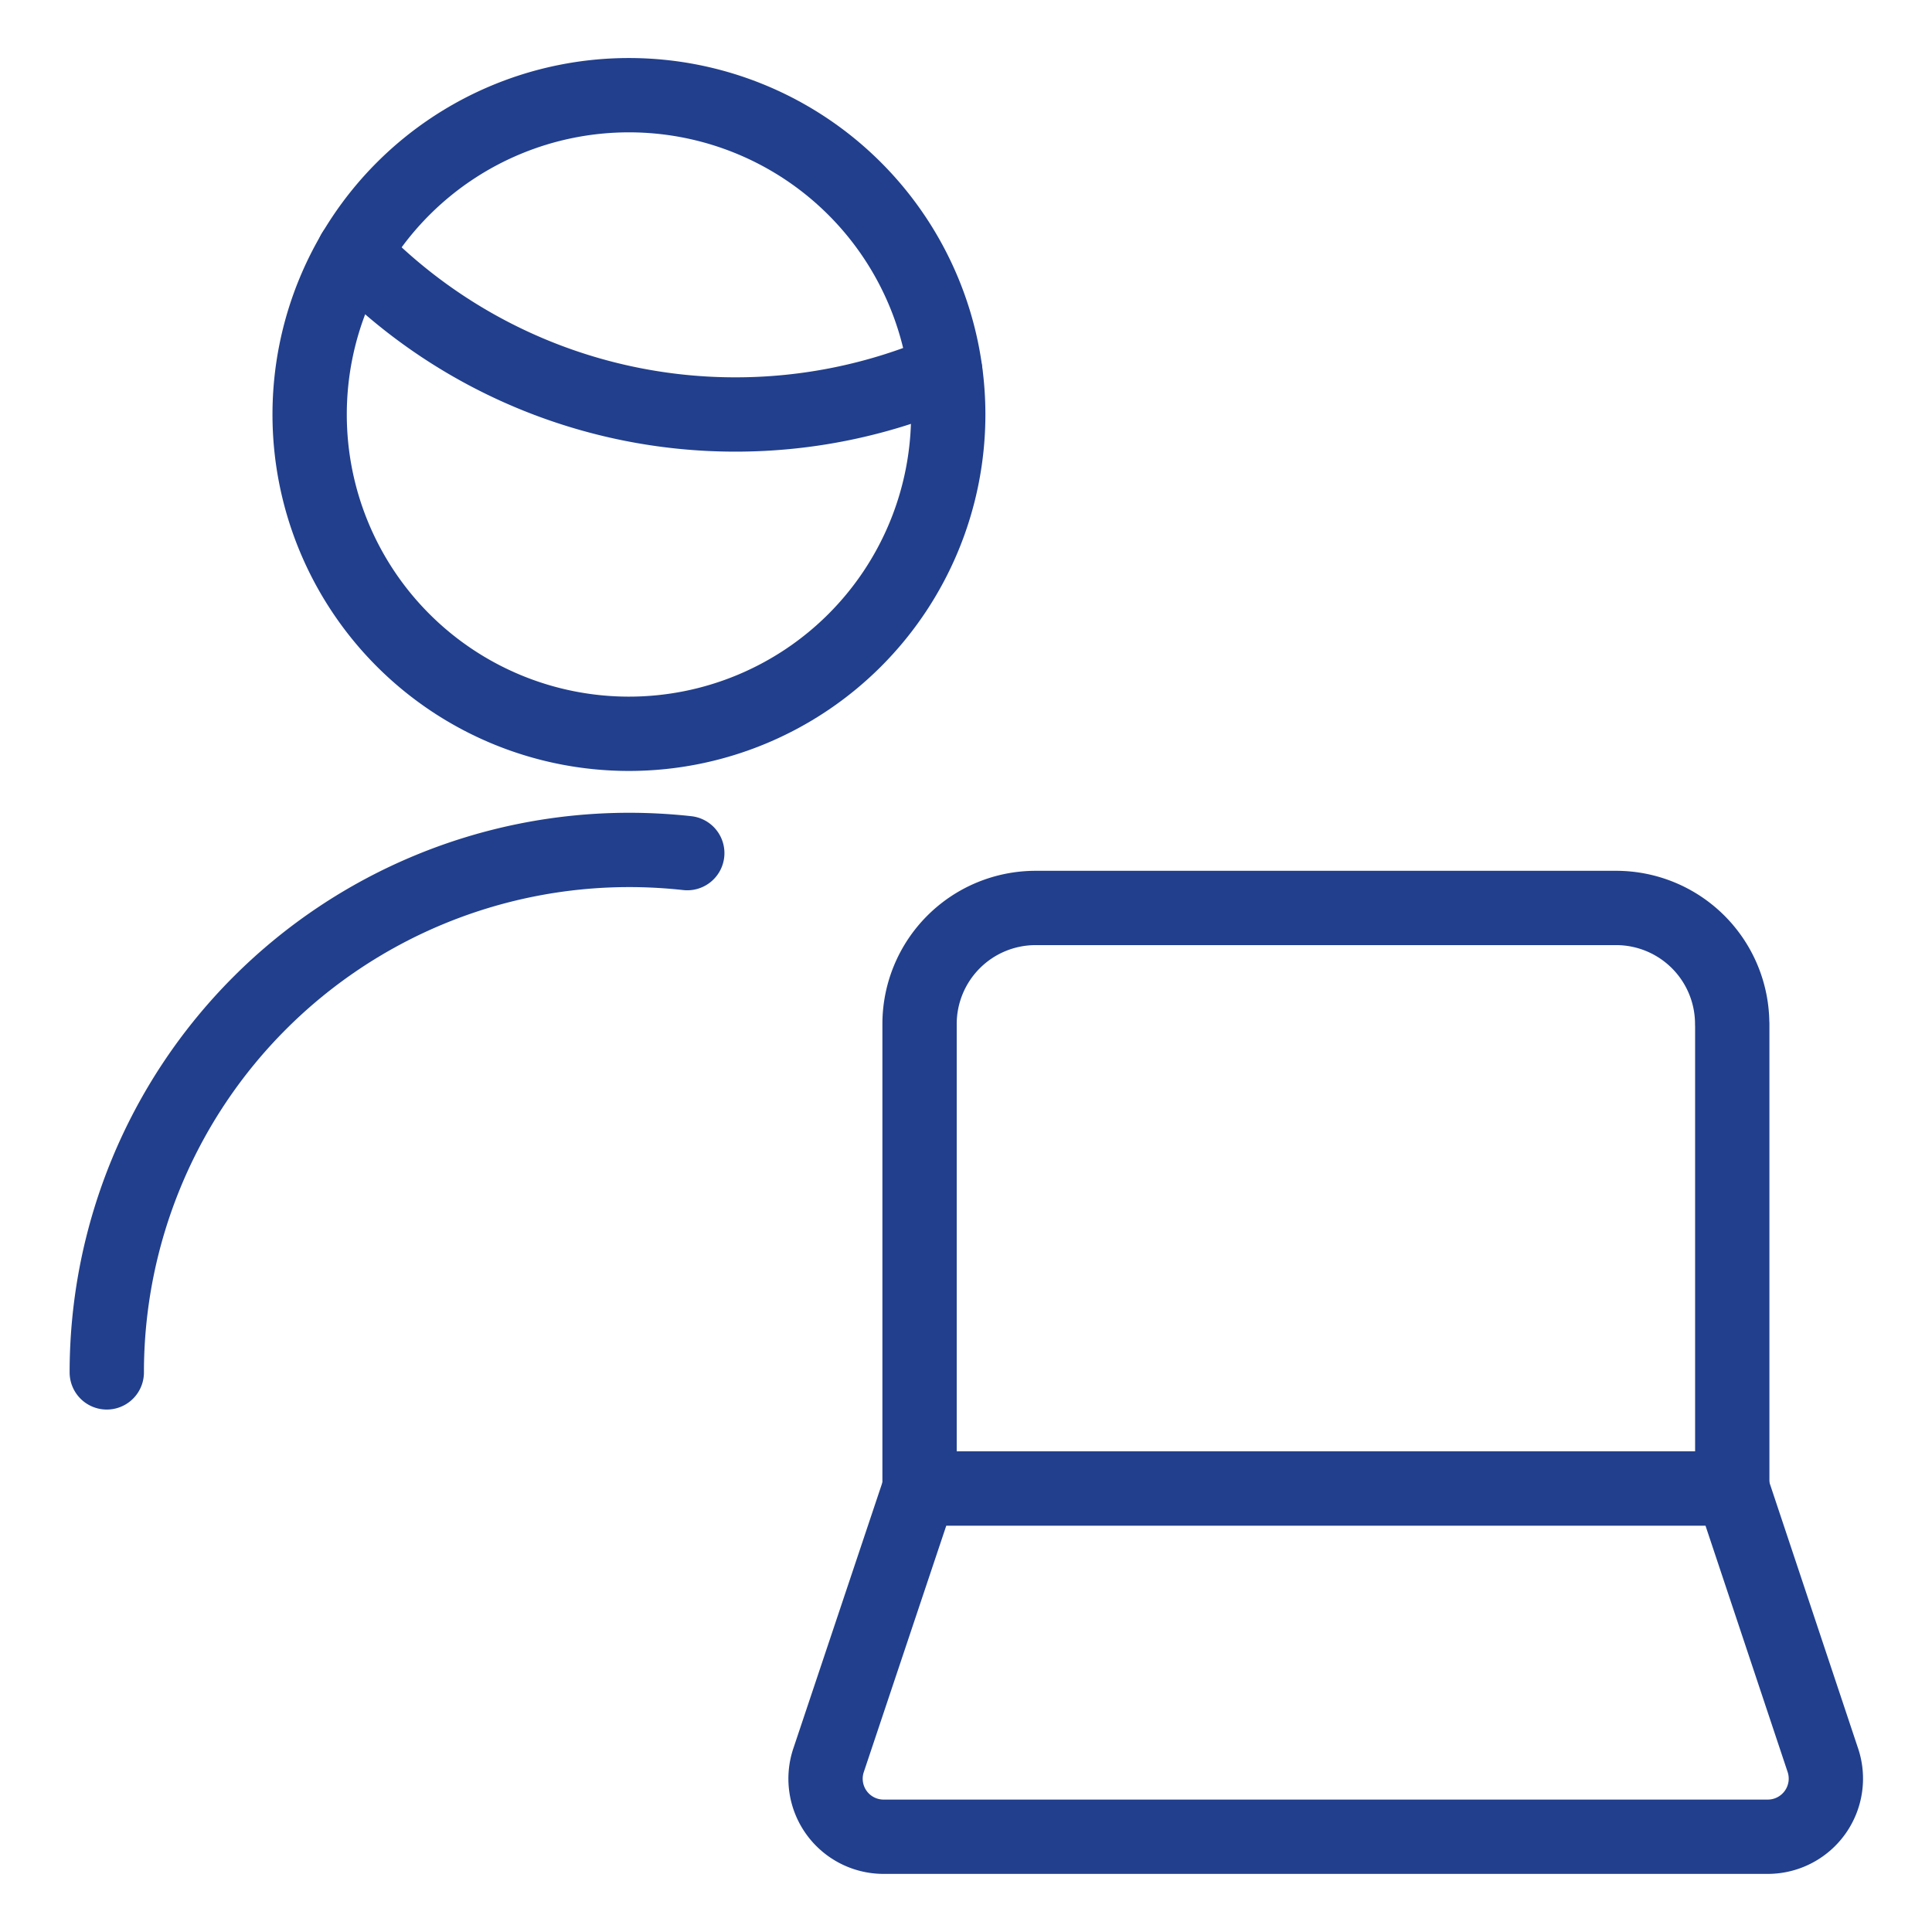
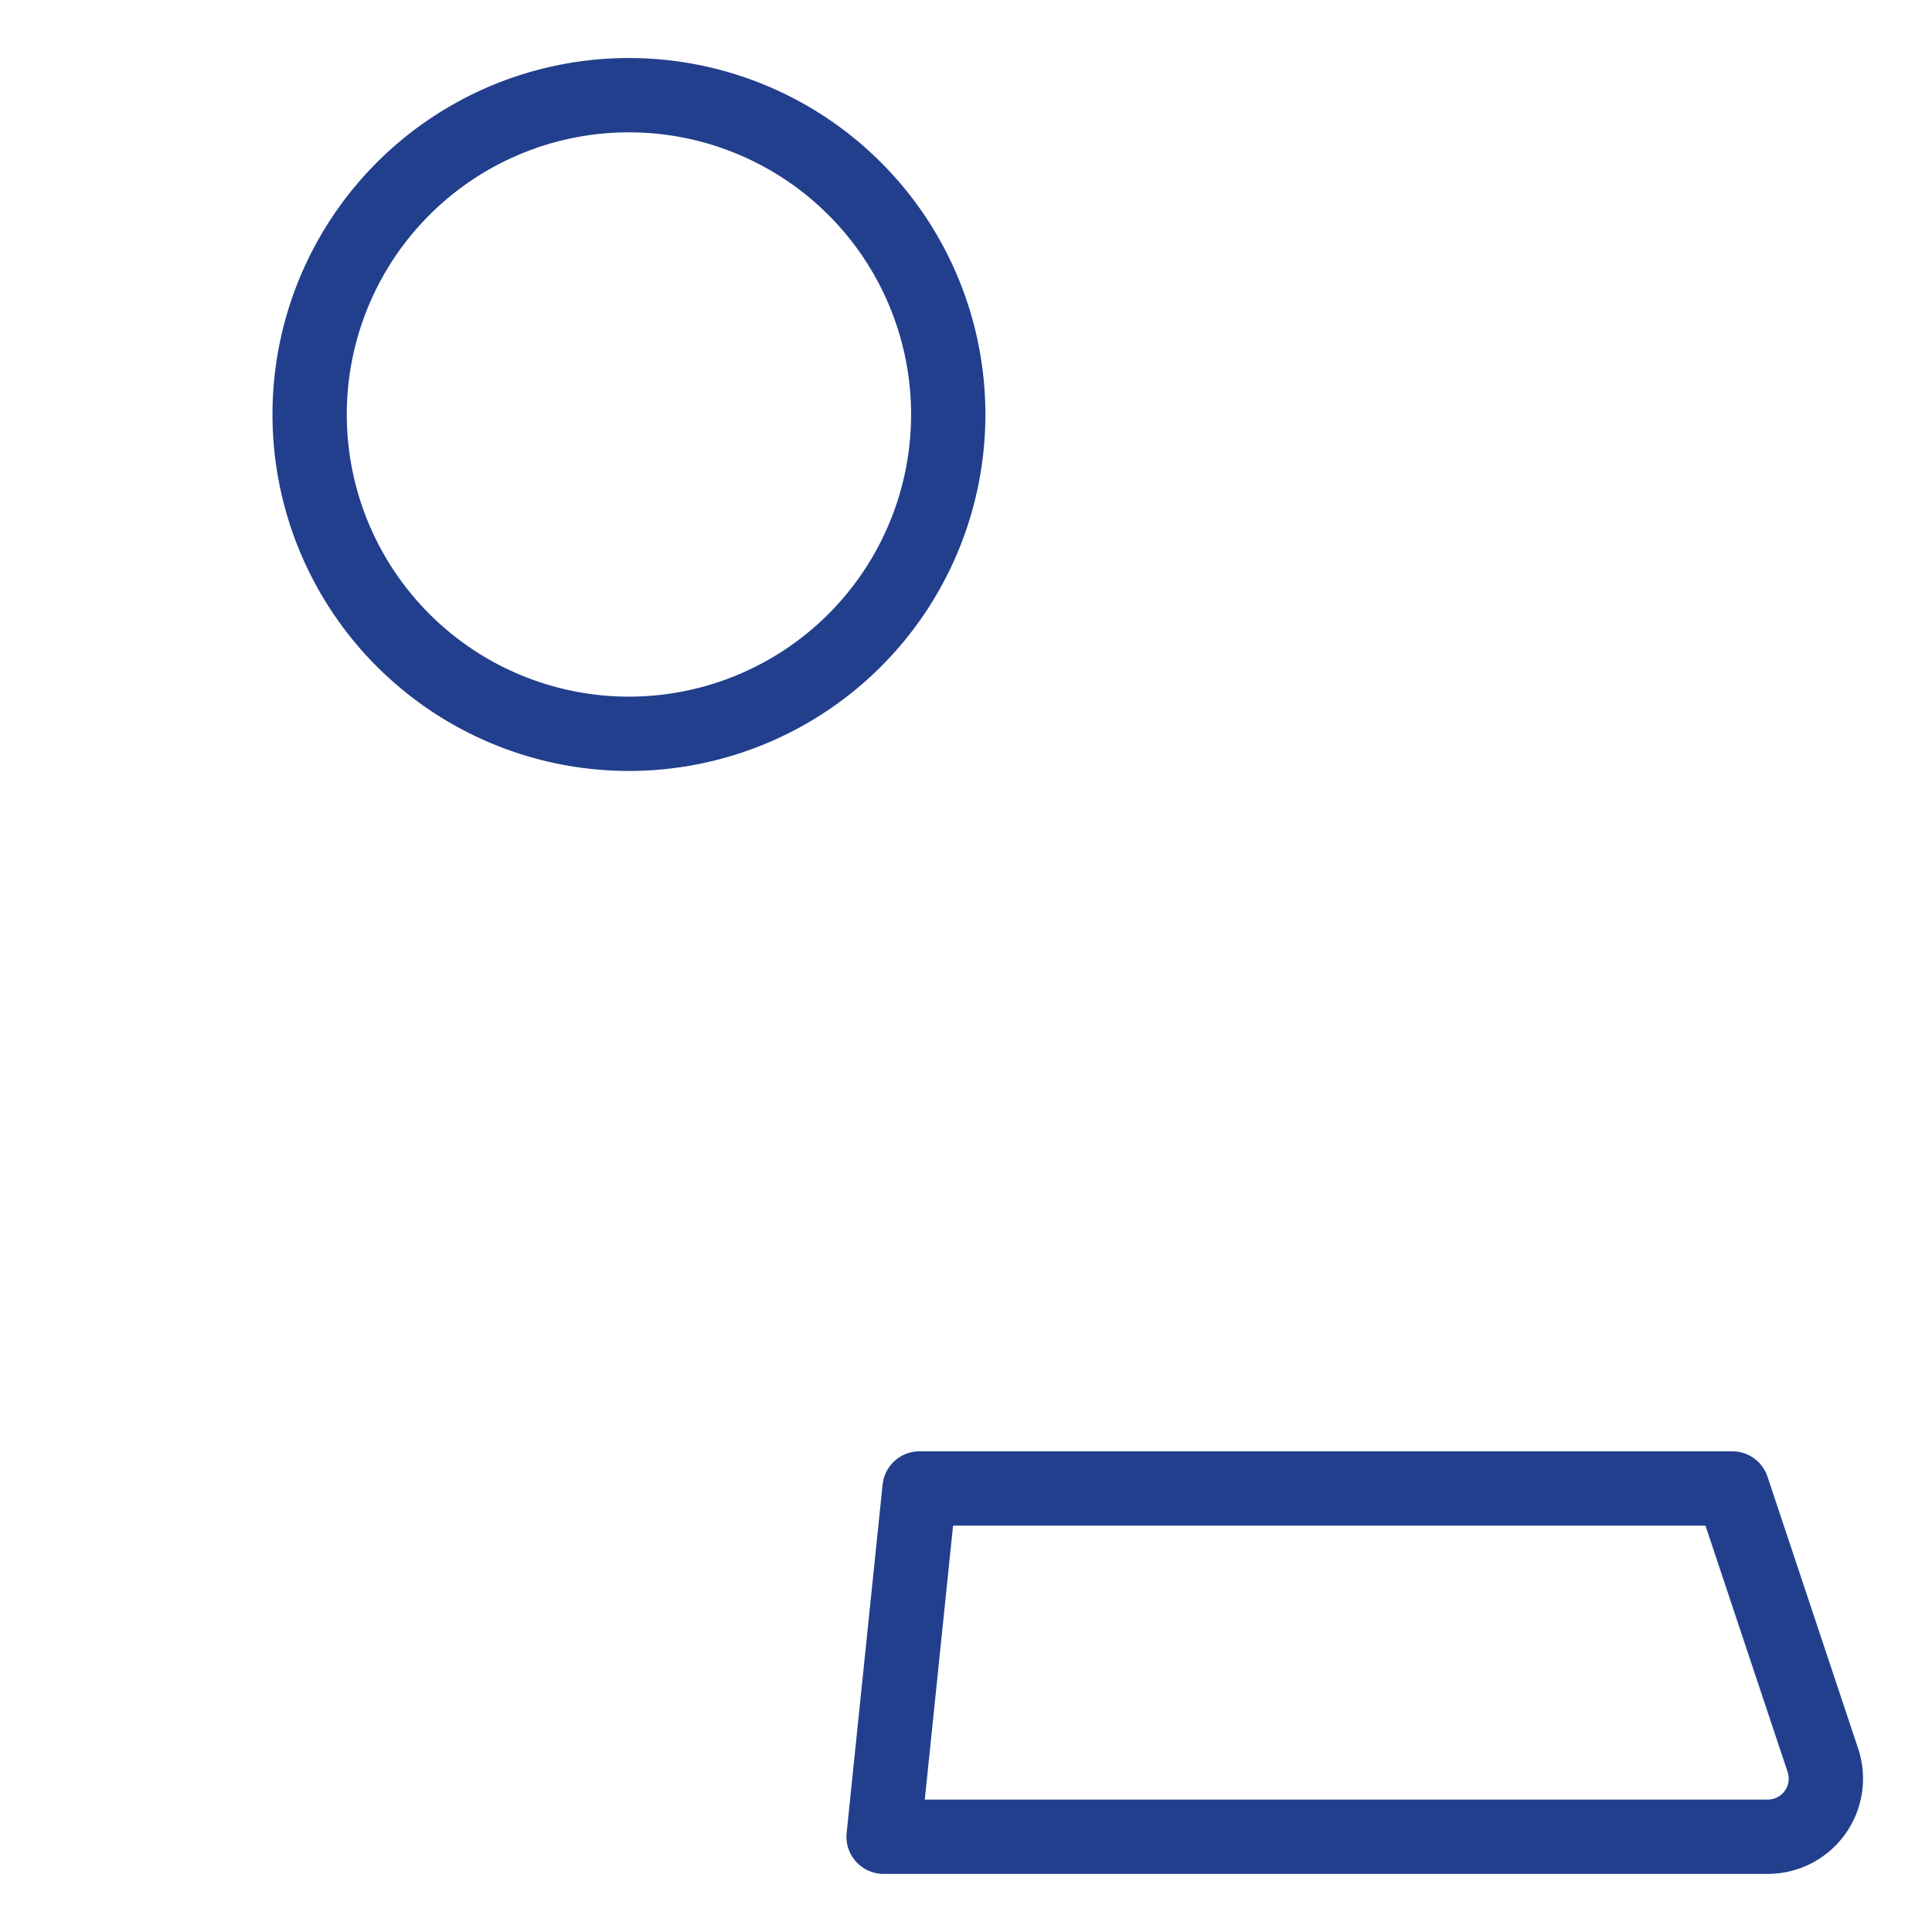
<svg xmlns="http://www.w3.org/2000/svg" viewBox="-0.5 -0.5 26 26" id="Single-Man-Actions-Laptop--Streamline-Ultimate" height="26" width="26">
  <desc>Single Man Actions Laptop Streamline Icon: https://streamlinehq.com</desc>
-   <path d="M0.937 17.969a7.031 7.031 0 0 1 7.031 -7.031 7.187 7.187 0 0 1 0.781 0.043" fill="none" stroke="#213f8c" stroke-linecap="round" stroke-linejoin="round" stroke-width="1" />
-   <path d="M4.26 2.897a7.133 7.133 0 0 0 5.135 2.181 7.132 7.132 0 0 0 2.825 -0.581" fill="none" stroke="#213f8c" stroke-linecap="round" stroke-linejoin="round" stroke-width="1" />
  <path d="M3.667 5.078a4.297 4.297 0 1 0 8.594 0 4.297 4.297 0 1 0 -8.594 0Z" fill="none" stroke="#213f8c" stroke-linecap="round" stroke-linejoin="round" stroke-width="1" />
-   <path d="M22.812 13.281v6.25H11.875v-6.25a1.562 1.562 0 0 1 1.562 -1.562h7.812a1.562 1.562 0 0 1 1.562 1.562Z" fill="none" stroke="#213f8c" stroke-linecap="round" stroke-linejoin="round" stroke-width="1" />
-   <path d="M11.875 19.531h10.937l1.22 3.659a0.782 0.782 0 0 1 -0.742 1.028H11.391a0.781 0.781 0 0 1 -0.741 -1.028Z" fill="none" stroke="#213f8c" stroke-linecap="round" stroke-linejoin="round" stroke-width="1" />
+   <path d="M11.875 19.531h10.937l1.22 3.659a0.782 0.782 0 0 1 -0.742 1.028H11.391Z" fill="none" stroke="#213f8c" stroke-linecap="round" stroke-linejoin="round" stroke-width="1" />
</svg>